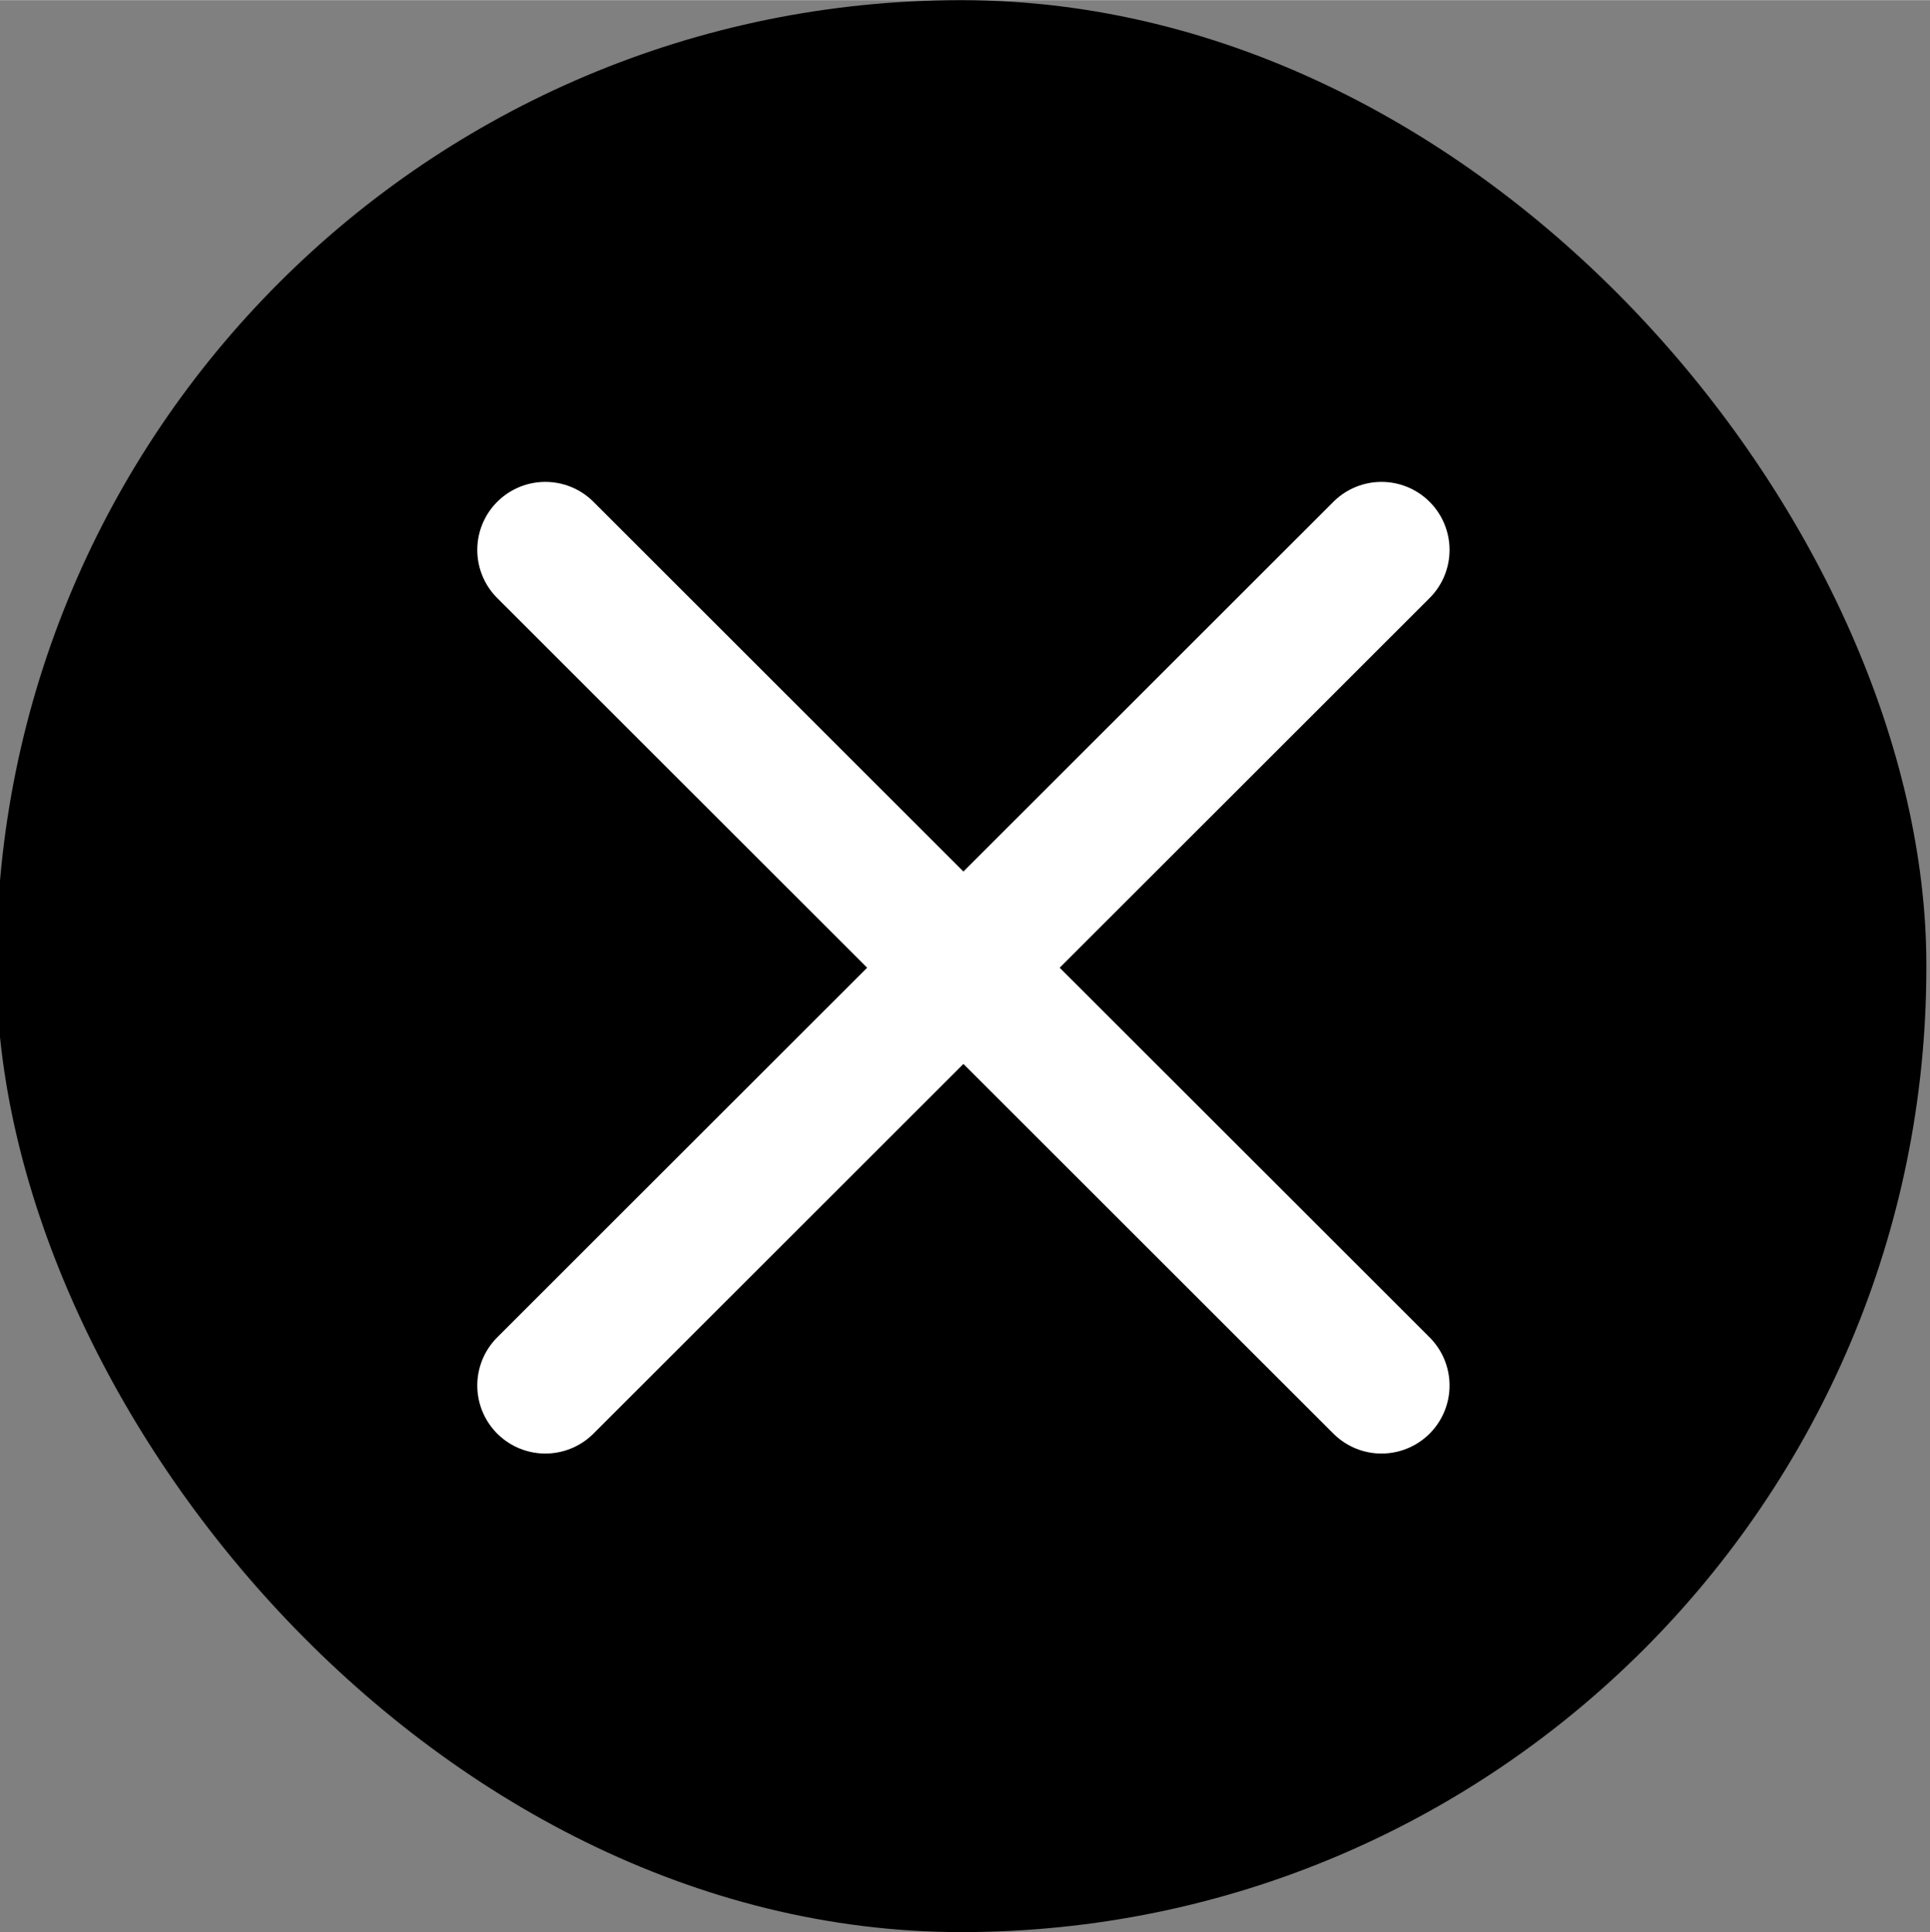
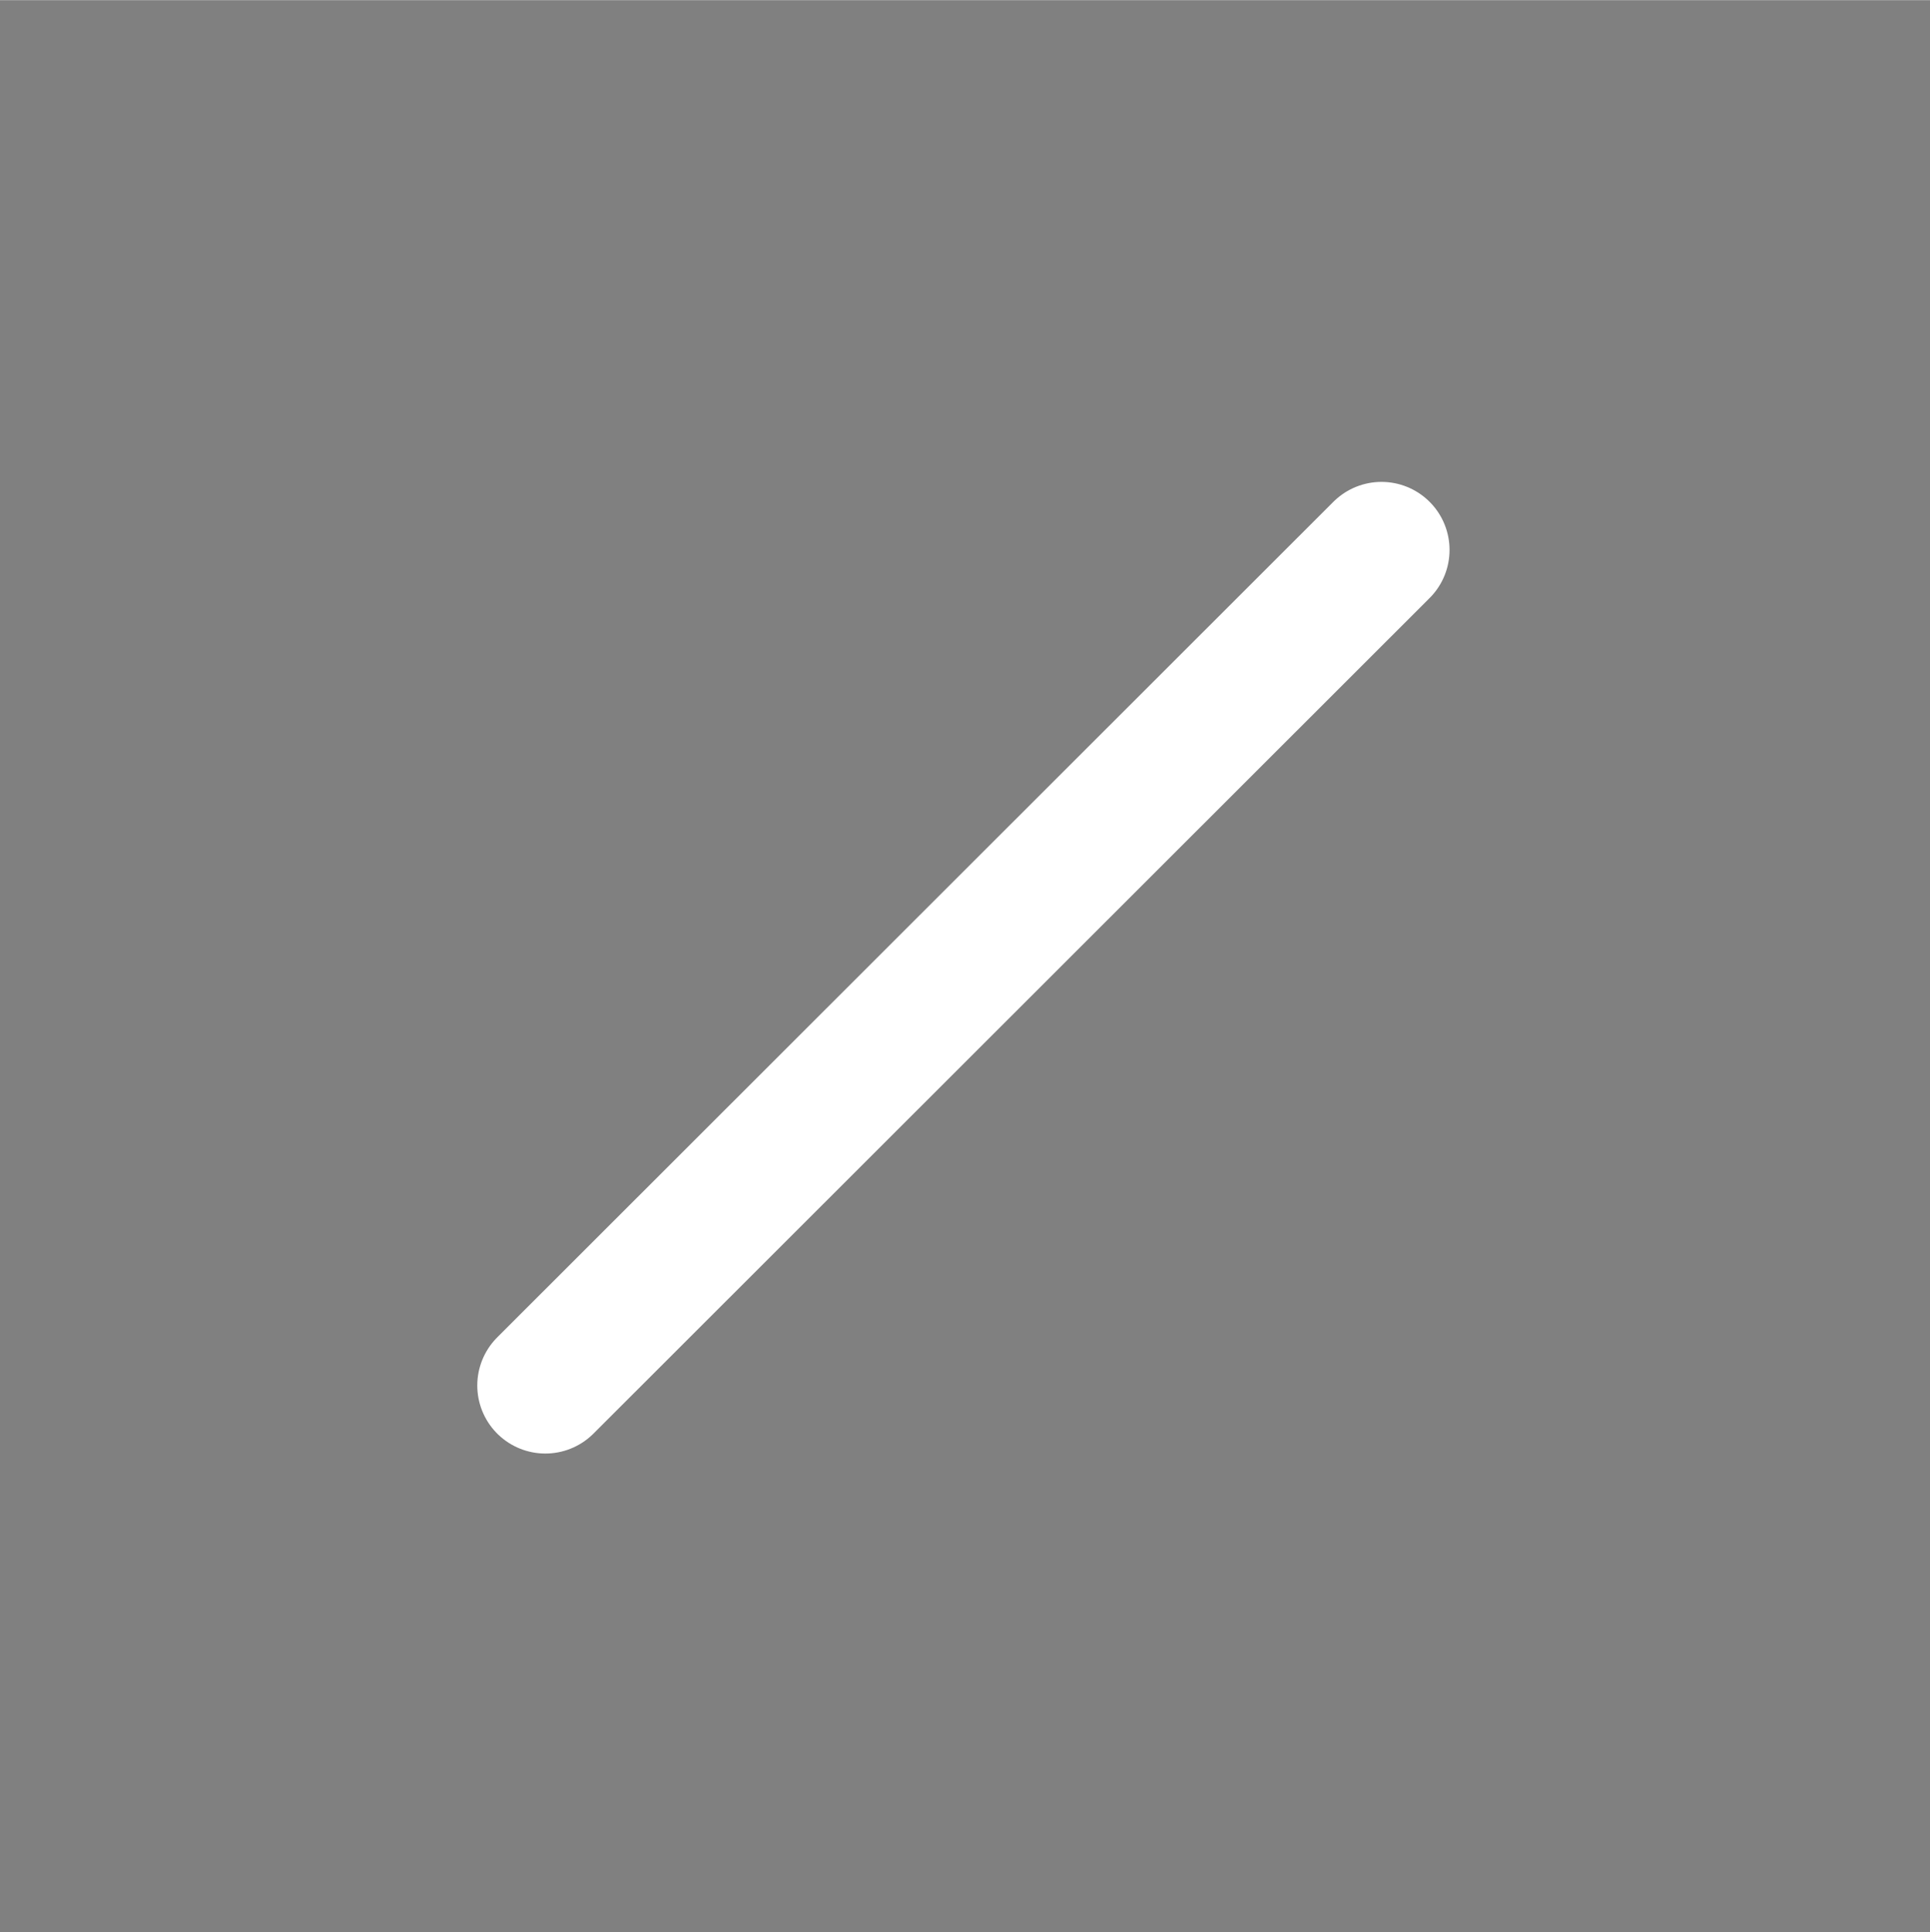
<svg xmlns="http://www.w3.org/2000/svg" id="ARTWORK" width="15.01mm" height="15.03mm" viewBox="0 0 42.54 42.59">
  <rect x="0" y="0" width="42.54" height="42.59" fill="#808080" stroke="none" />
  <defs>
    <style>.cls-1{fill:none;stroke:#fff;stroke-linecap:round;stroke-linejoin:round;stroke-width:3px;}</style>
  </defs>
-   <rect x="-.08" y="0" width="42.54" height="42.59" rx="21.27" ry="21.27" />
-   <line class="cls-1" x1="12.02" y1="12.12" x2="30.45" y2="30.54" />
  <line class="cls-1" x1="12.02" y1="30.54" x2="30.45" y2="12.12" />
</svg>